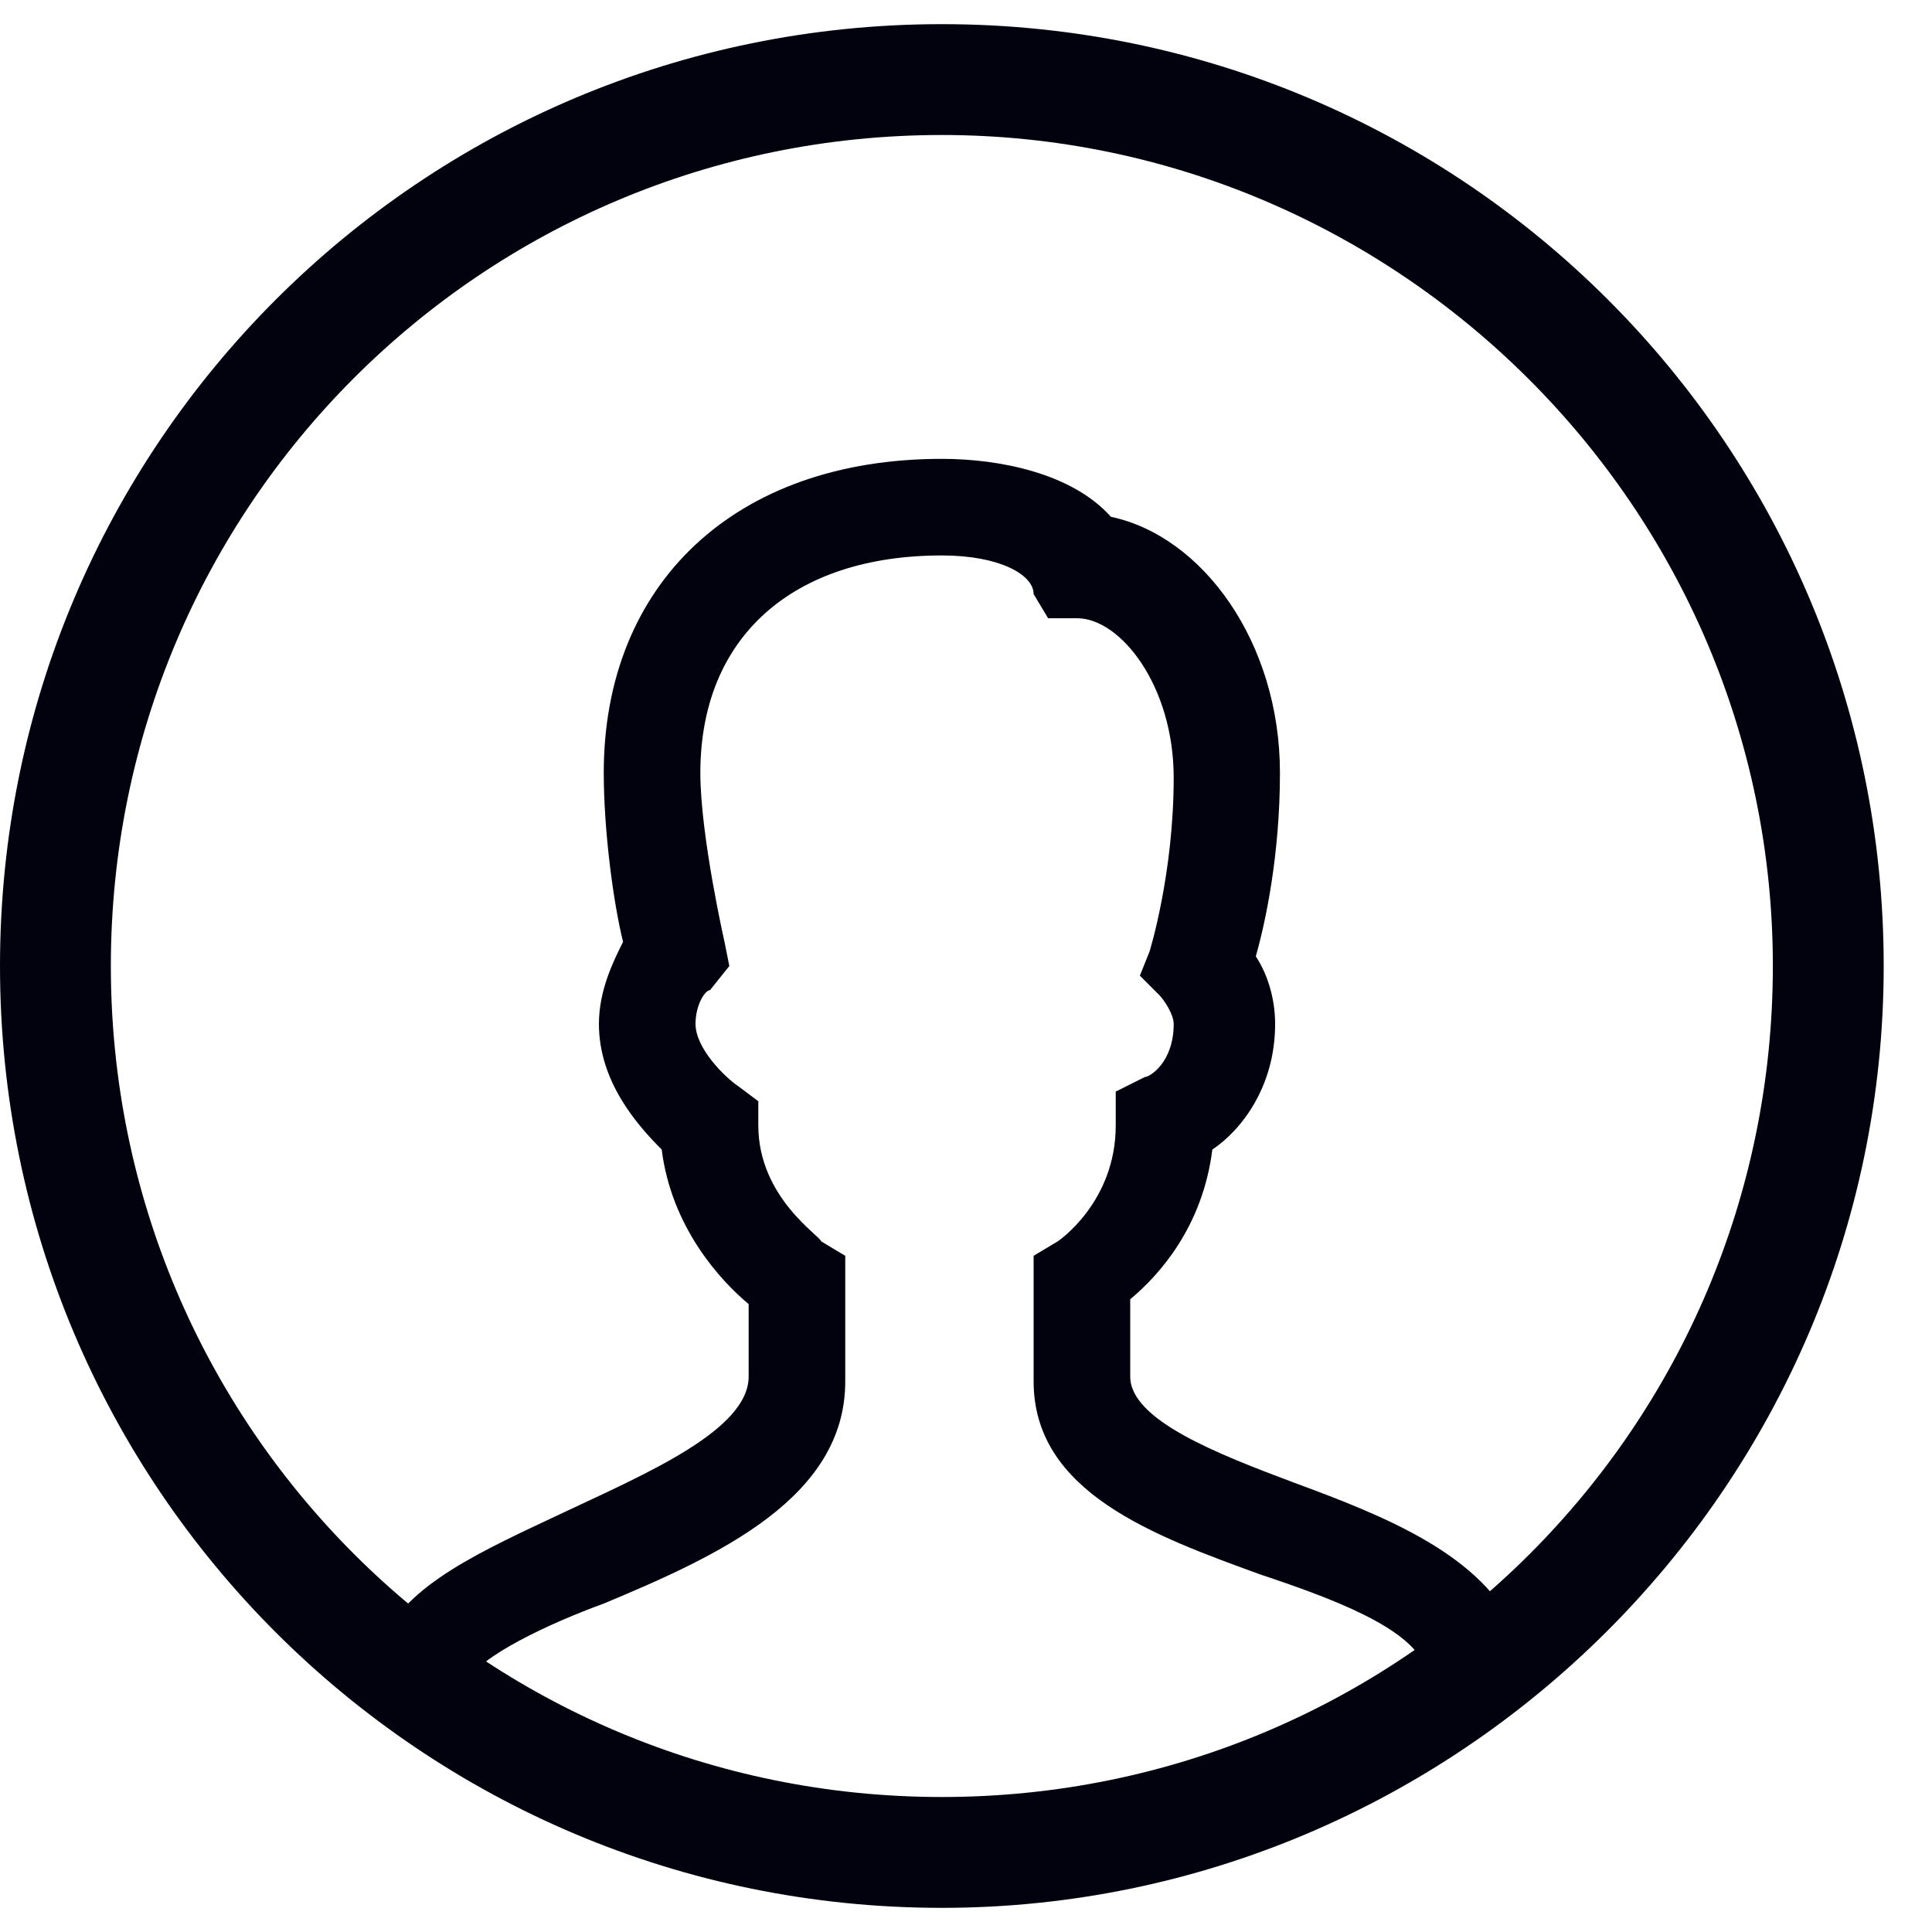
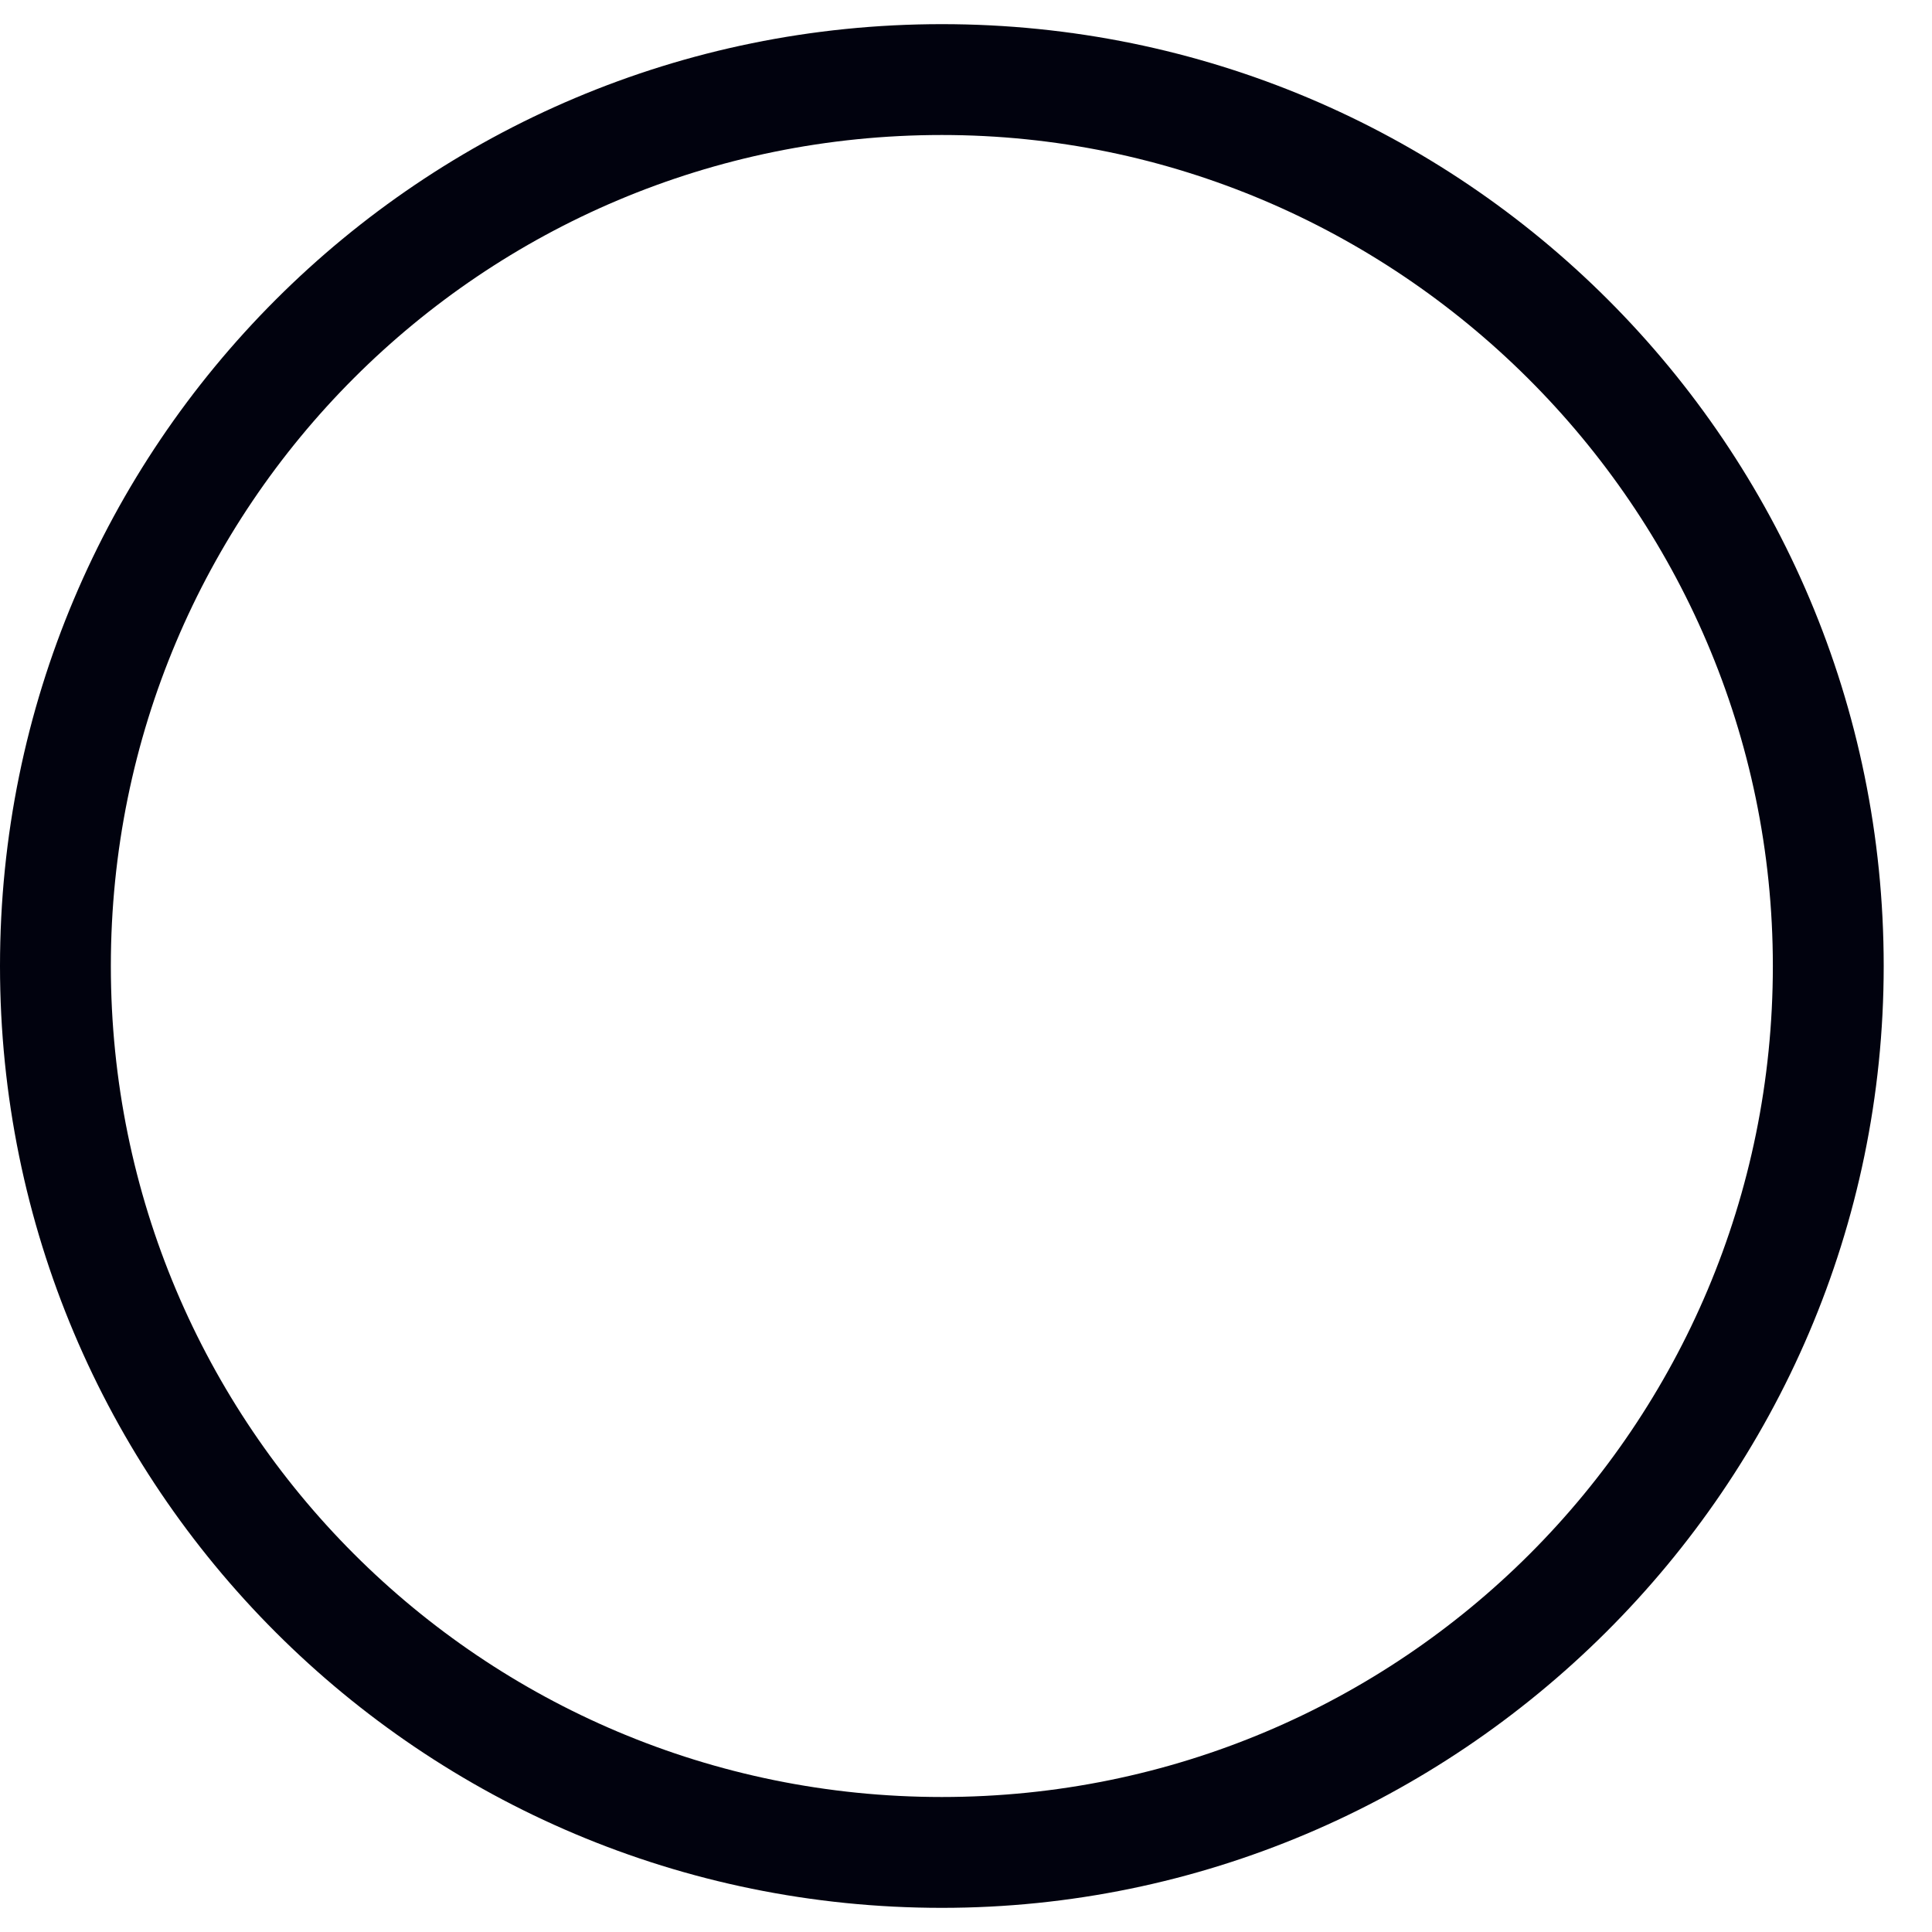
<svg xmlns="http://www.w3.org/2000/svg" width="16" height="16" viewBox="0 0 16 16" fill="none">
  <g id="Group 1000009792">
    <path id="Vector" d="M7.8 15.8C3.487 15.8 0 12.313 0 8C0 3.687 3.487 0.2 7.8 0.2C12.113 0.2 15.6 3.687 15.6 8C15.6 12.313 12.067 15.8 7.8 15.8ZM7.8 1.118C3.992 1.118 0.918 4.192 0.918 8C0.918 11.808 3.992 14.882 7.8 14.882C11.608 14.882 14.682 11.808 14.682 8C14.682 4.192 11.562 1.118 7.8 1.118Z" fill="#01020E" />
-     <path id="Vector_2" d="M3.88 13.92L3.16 13.6C3.36 13.12 4 12.84 4.68 12.52C5.36 12.2 6.2 11.84 6.2 11.4V10.8C5.96 10.6 5.56 10.16 5.48 9.52C5.28 9.32 4.96 8.96 4.96 8.48C4.96 8.2 5.08 7.96 5.16 7.8C5.08 7.48 5 6.88 5 6.4C5 4.84 6.08 3.8 7.8 3.8C8.28 3.8 8.88 3.92 9.2 4.28C9.96 4.44 10.6 5.32 10.6 6.4C10.6 7.08 10.48 7.64 10.4 7.92C10.48 8.04 10.56 8.24 10.56 8.48C10.56 9 10.28 9.36 10.04 9.52C9.96 10.16 9.6 10.56 9.36 10.76V11.4C9.36 11.76 10.08 12.04 10.72 12.28C11.48 12.56 12.28 12.88 12.56 13.52L11.8 13.8C11.68 13.48 11.04 13.24 10.44 13.04C9.56 12.72 8.56 12.36 8.56 11.44V10.4L8.76 10.28C8.76 10.28 9.24 9.96 9.24 9.32V9.04L9.48 8.92C9.52 8.92 9.72 8.8 9.72 8.48C9.72 8.4 9.64 8.28 9.6 8.24L9.44 8.08L9.52 7.88C9.52 7.88 9.72 7.24 9.72 6.44C9.72 5.68 9.28 5.12 8.92 5.12H8.68L8.56 4.92C8.56 4.76 8.28 4.6 7.8 4.6C6.56 4.6 5.8 5.28 5.8 6.4C5.8 6.92 6 7.8 6 7.8L6.04 8L5.88 8.2C5.84 8.2 5.76 8.32 5.76 8.48C5.76 8.68 6 8.92 6.12 9L6.28 9.12V9.32C6.28 9.92 6.8 10.24 6.8 10.28L7 10.4V11.44C7 12.4 5.96 12.88 5 13.28C4.56 13.44 3.96 13.72 3.88 13.92Z" fill="#01020E" />
  </g>
</svg>